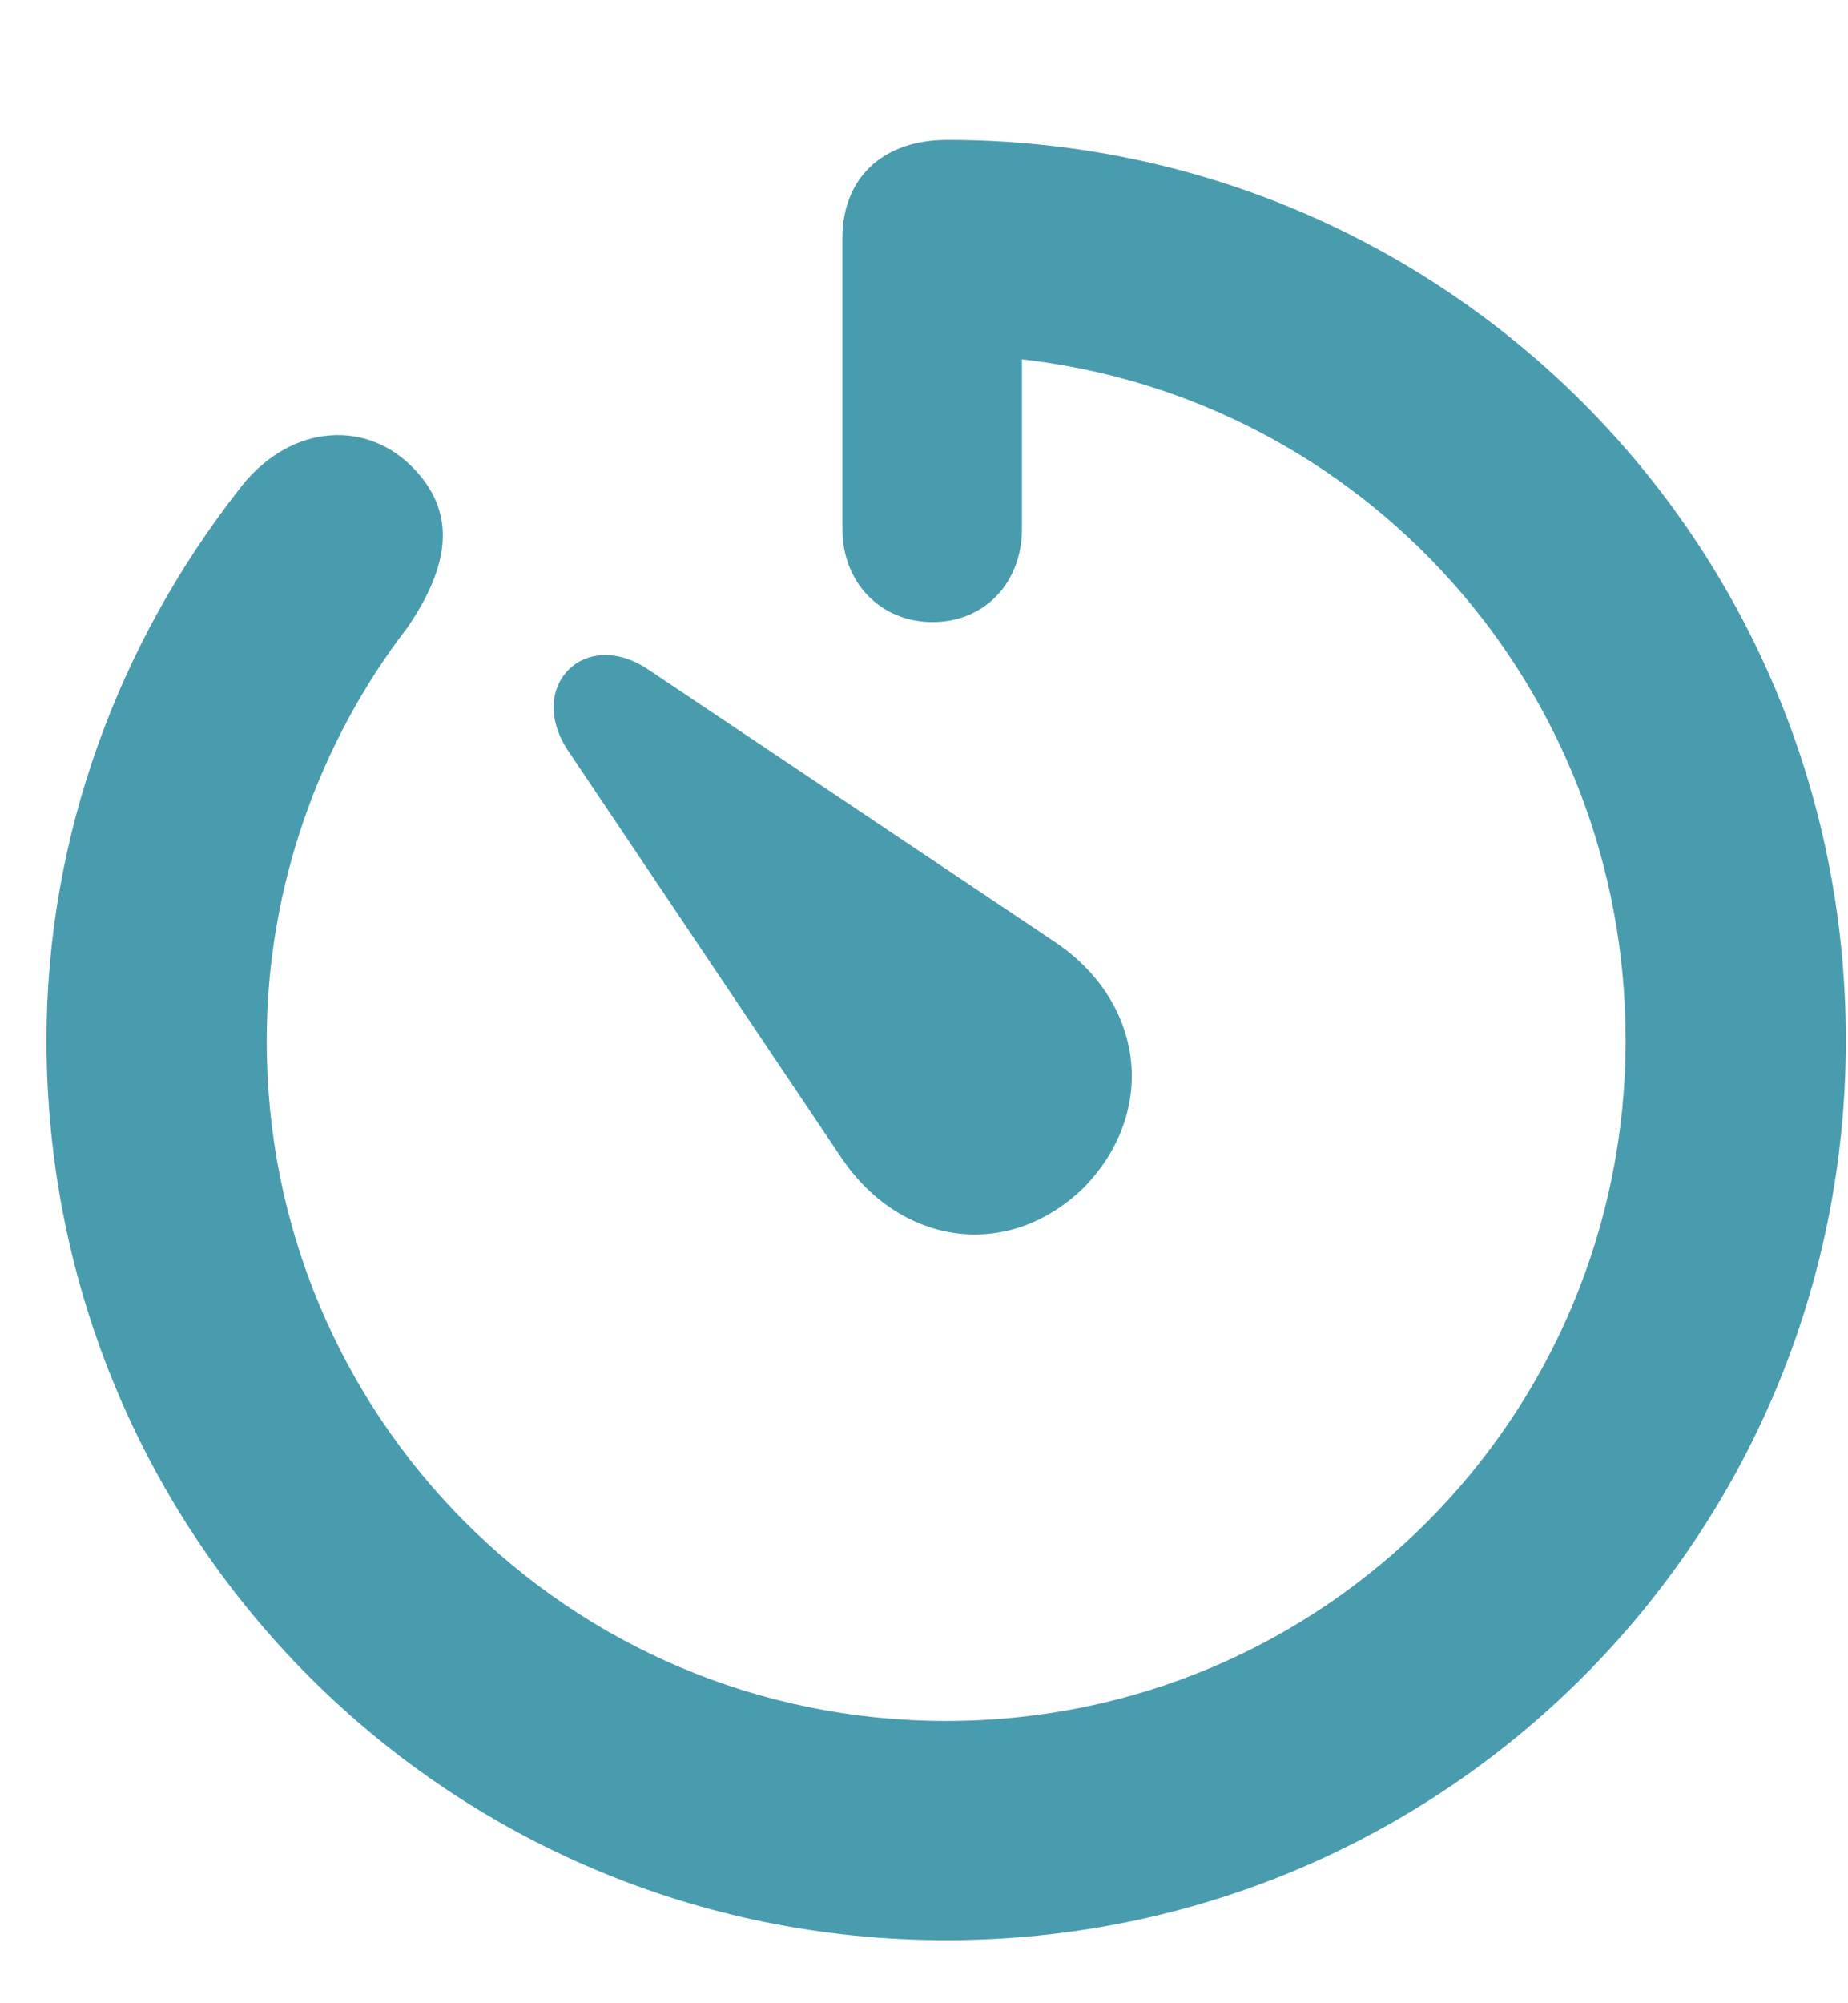
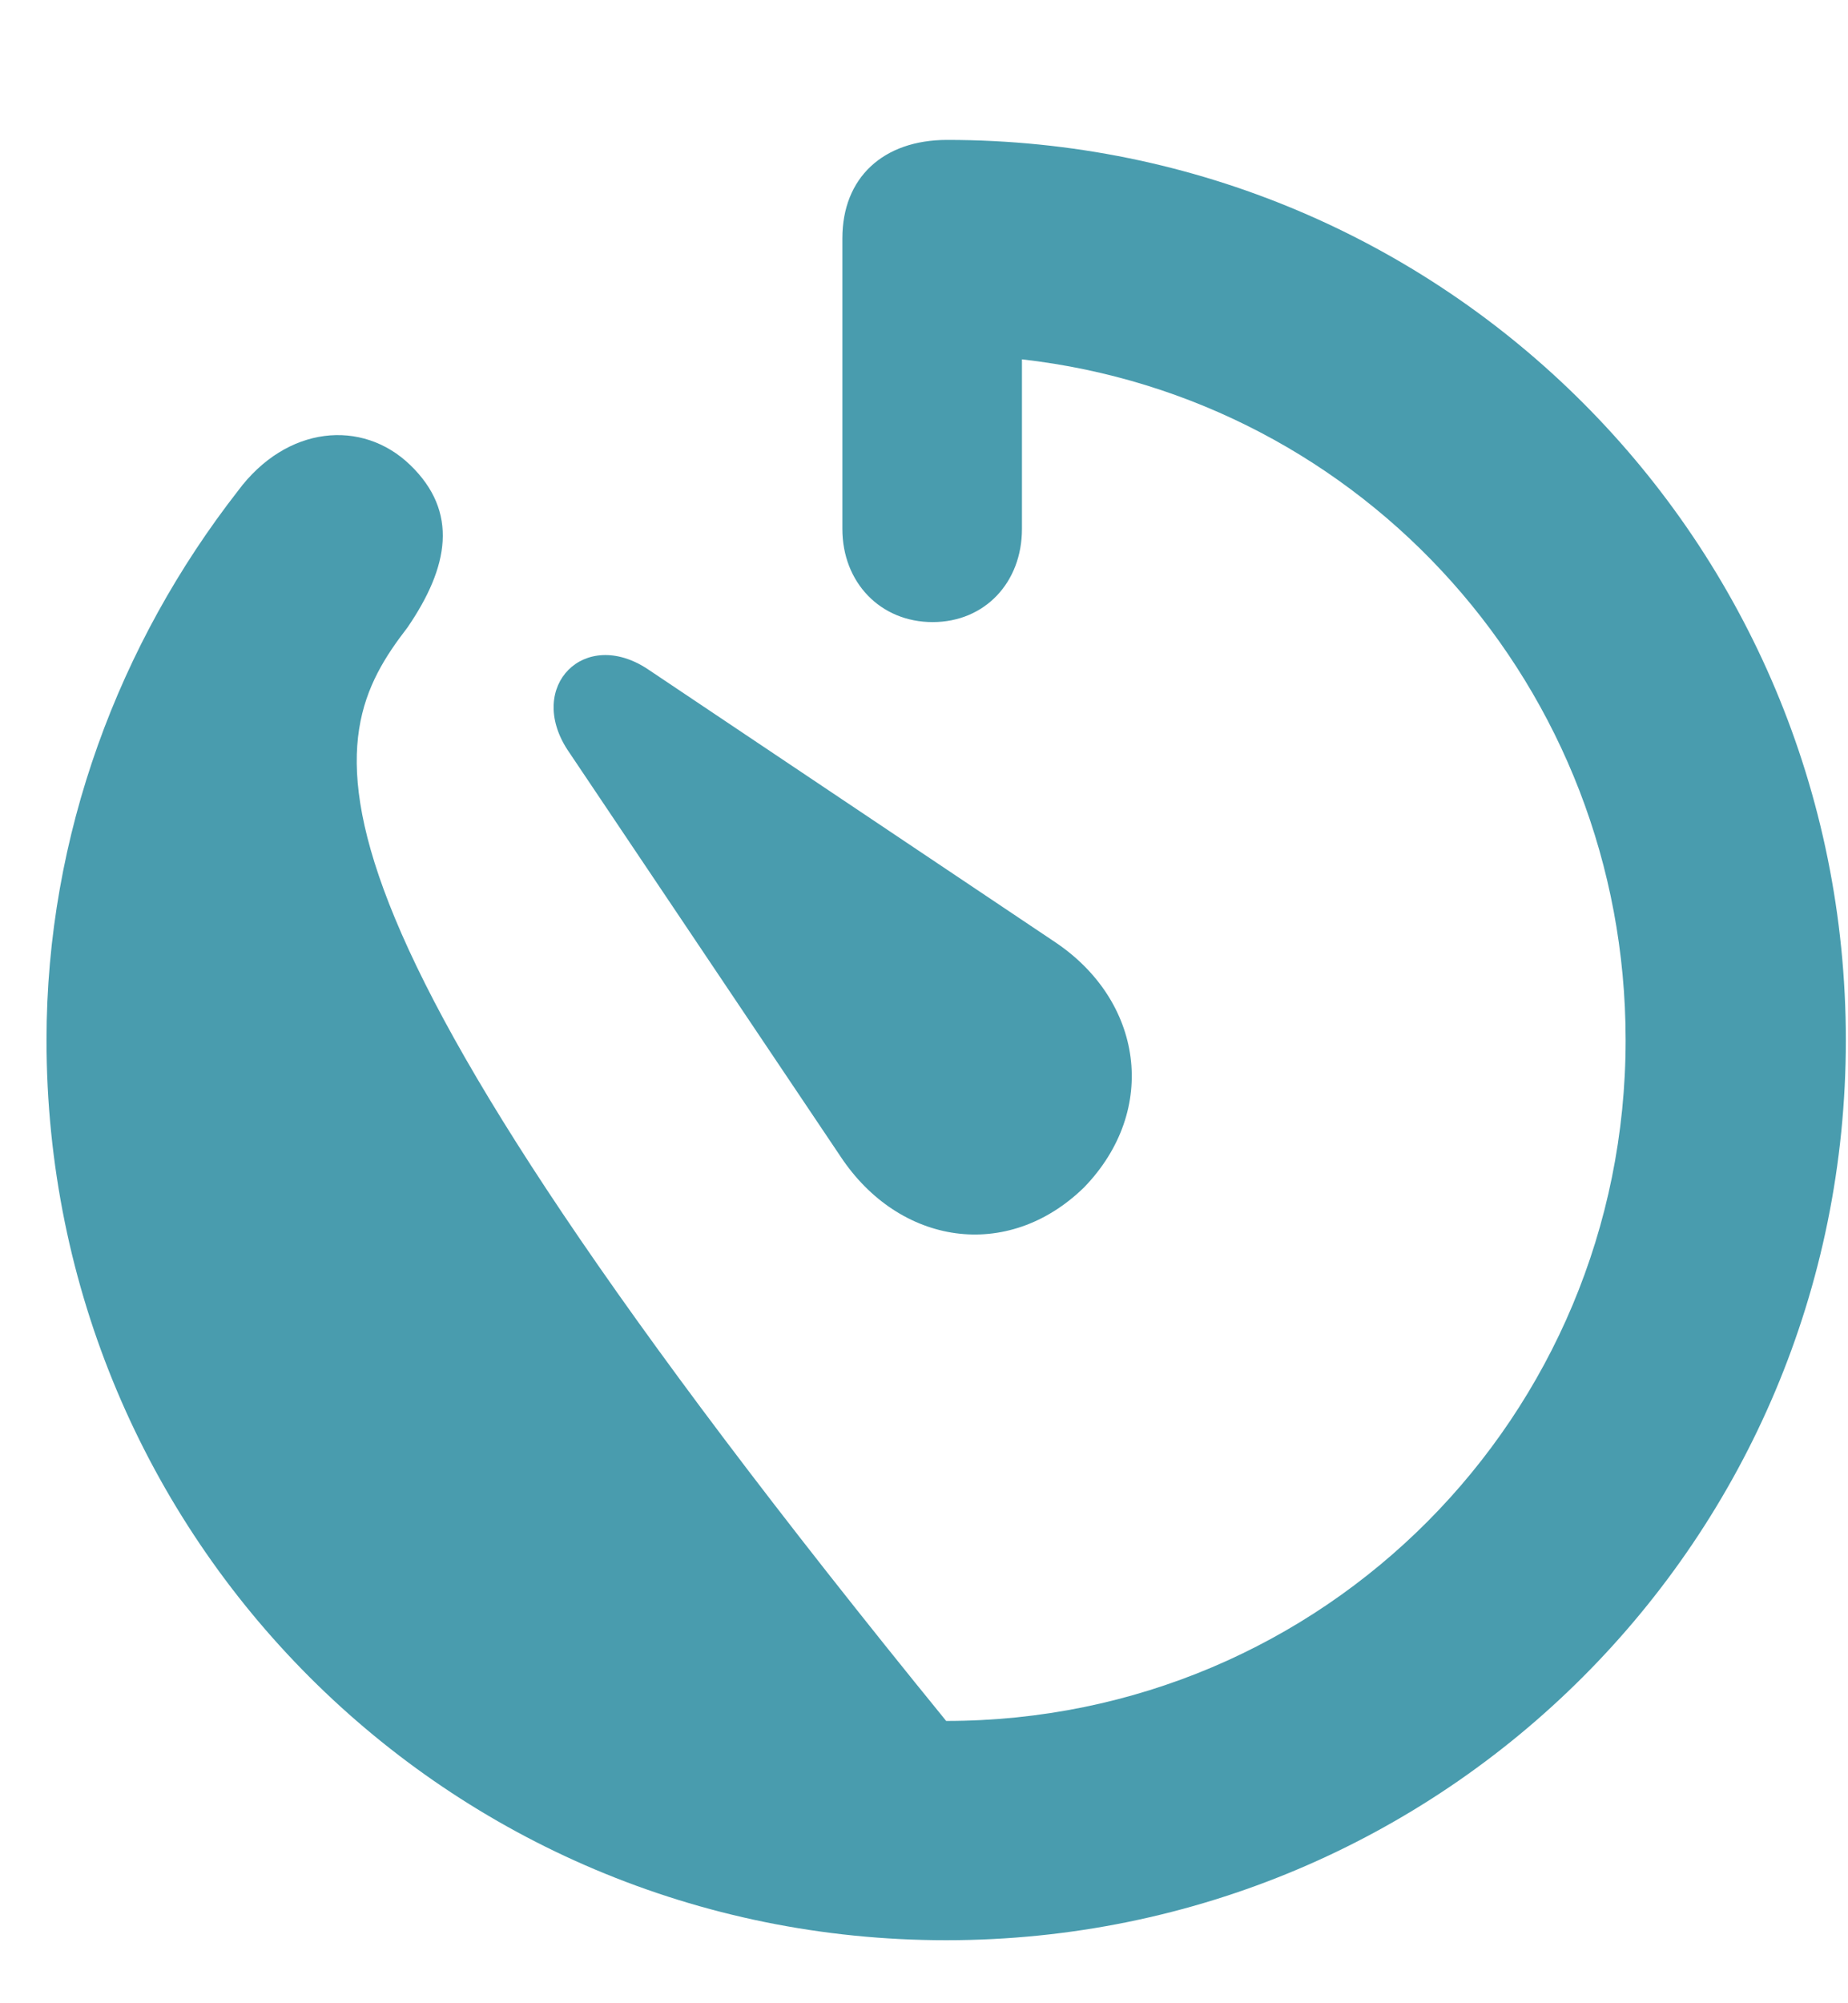
<svg xmlns="http://www.w3.org/2000/svg" width="12" height="13" viewBox="0 0 12 13" fill="none">
-   <path d="M6.144 12.591C9.378 12.591 11.986 9.984 11.986 6.75C11.986 3.515 9.384 0.908 6.15 0.908C5.734 0.908 5.47 1.154 5.47 1.546V3.433C5.47 3.779 5.716 4.037 6.056 4.037C6.396 4.037 6.636 3.779 6.636 3.433V2.332C8.857 2.583 10.556 4.464 10.556 6.75C10.556 9.187 8.599 11.168 6.144 11.168C3.689 11.168 1.726 9.187 1.732 6.75C1.732 5.753 2.077 4.81 2.646 4.072C2.915 3.679 2.98 3.322 2.663 3.017C2.353 2.718 1.861 2.759 1.544 3.187C0.777 4.171 0.302 5.414 0.302 6.75C0.302 9.984 2.909 12.591 6.144 12.591ZM7.04 7.705C7.527 7.201 7.421 6.492 6.847 6.111L4.204 4.341C3.794 4.072 3.419 4.453 3.683 4.863L5.458 7.505C5.839 8.08 6.542 8.191 7.04 7.705Z" fill="#499CAE" />
+   <path d="M6.144 12.591C9.378 12.591 11.986 9.984 11.986 6.75C11.986 3.515 9.384 0.908 6.15 0.908C5.734 0.908 5.47 1.154 5.47 1.546V3.433C5.47 3.779 5.716 4.037 6.056 4.037C6.396 4.037 6.636 3.779 6.636 3.433V2.332C8.857 2.583 10.556 4.464 10.556 6.75C10.556 9.187 8.599 11.168 6.144 11.168C1.732 5.753 2.077 4.81 2.646 4.072C2.915 3.679 2.98 3.322 2.663 3.017C2.353 2.718 1.861 2.759 1.544 3.187C0.777 4.171 0.302 5.414 0.302 6.75C0.302 9.984 2.909 12.591 6.144 12.591ZM7.04 7.705C7.527 7.201 7.421 6.492 6.847 6.111L4.204 4.341C3.794 4.072 3.419 4.453 3.683 4.863L5.458 7.505C5.839 8.08 6.542 8.191 7.04 7.705Z" fill="#499CAE" />
</svg>